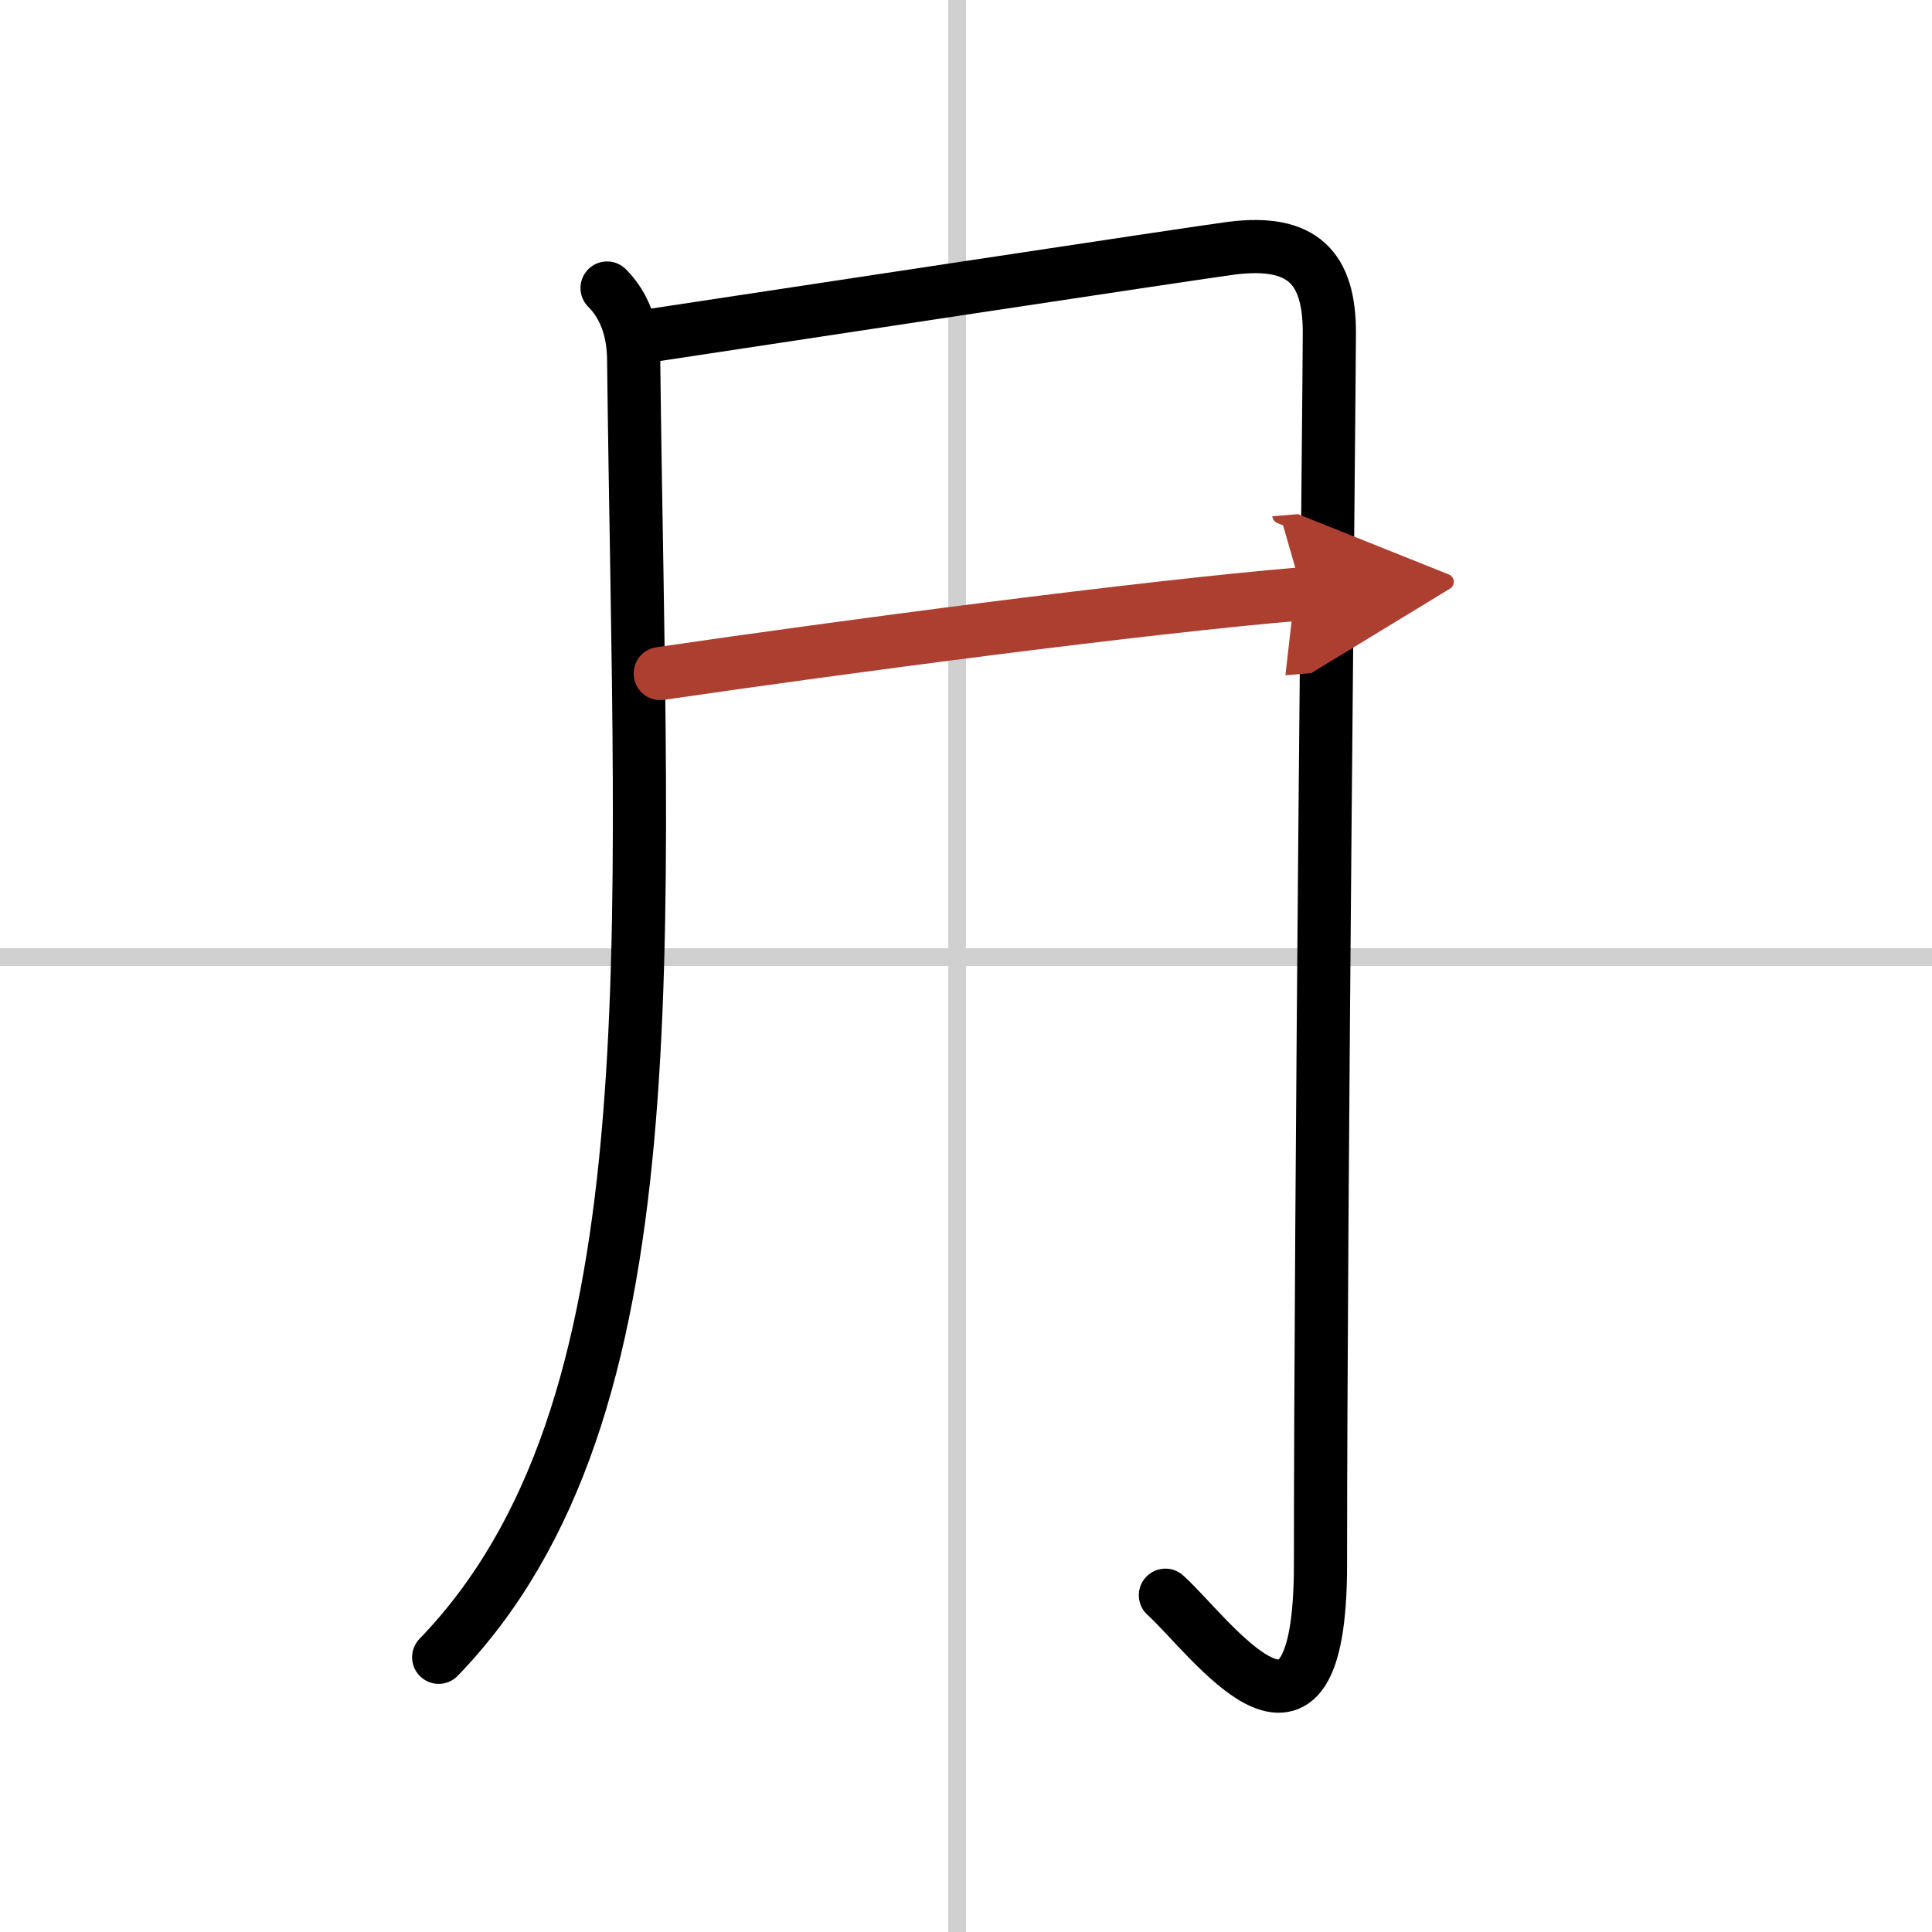
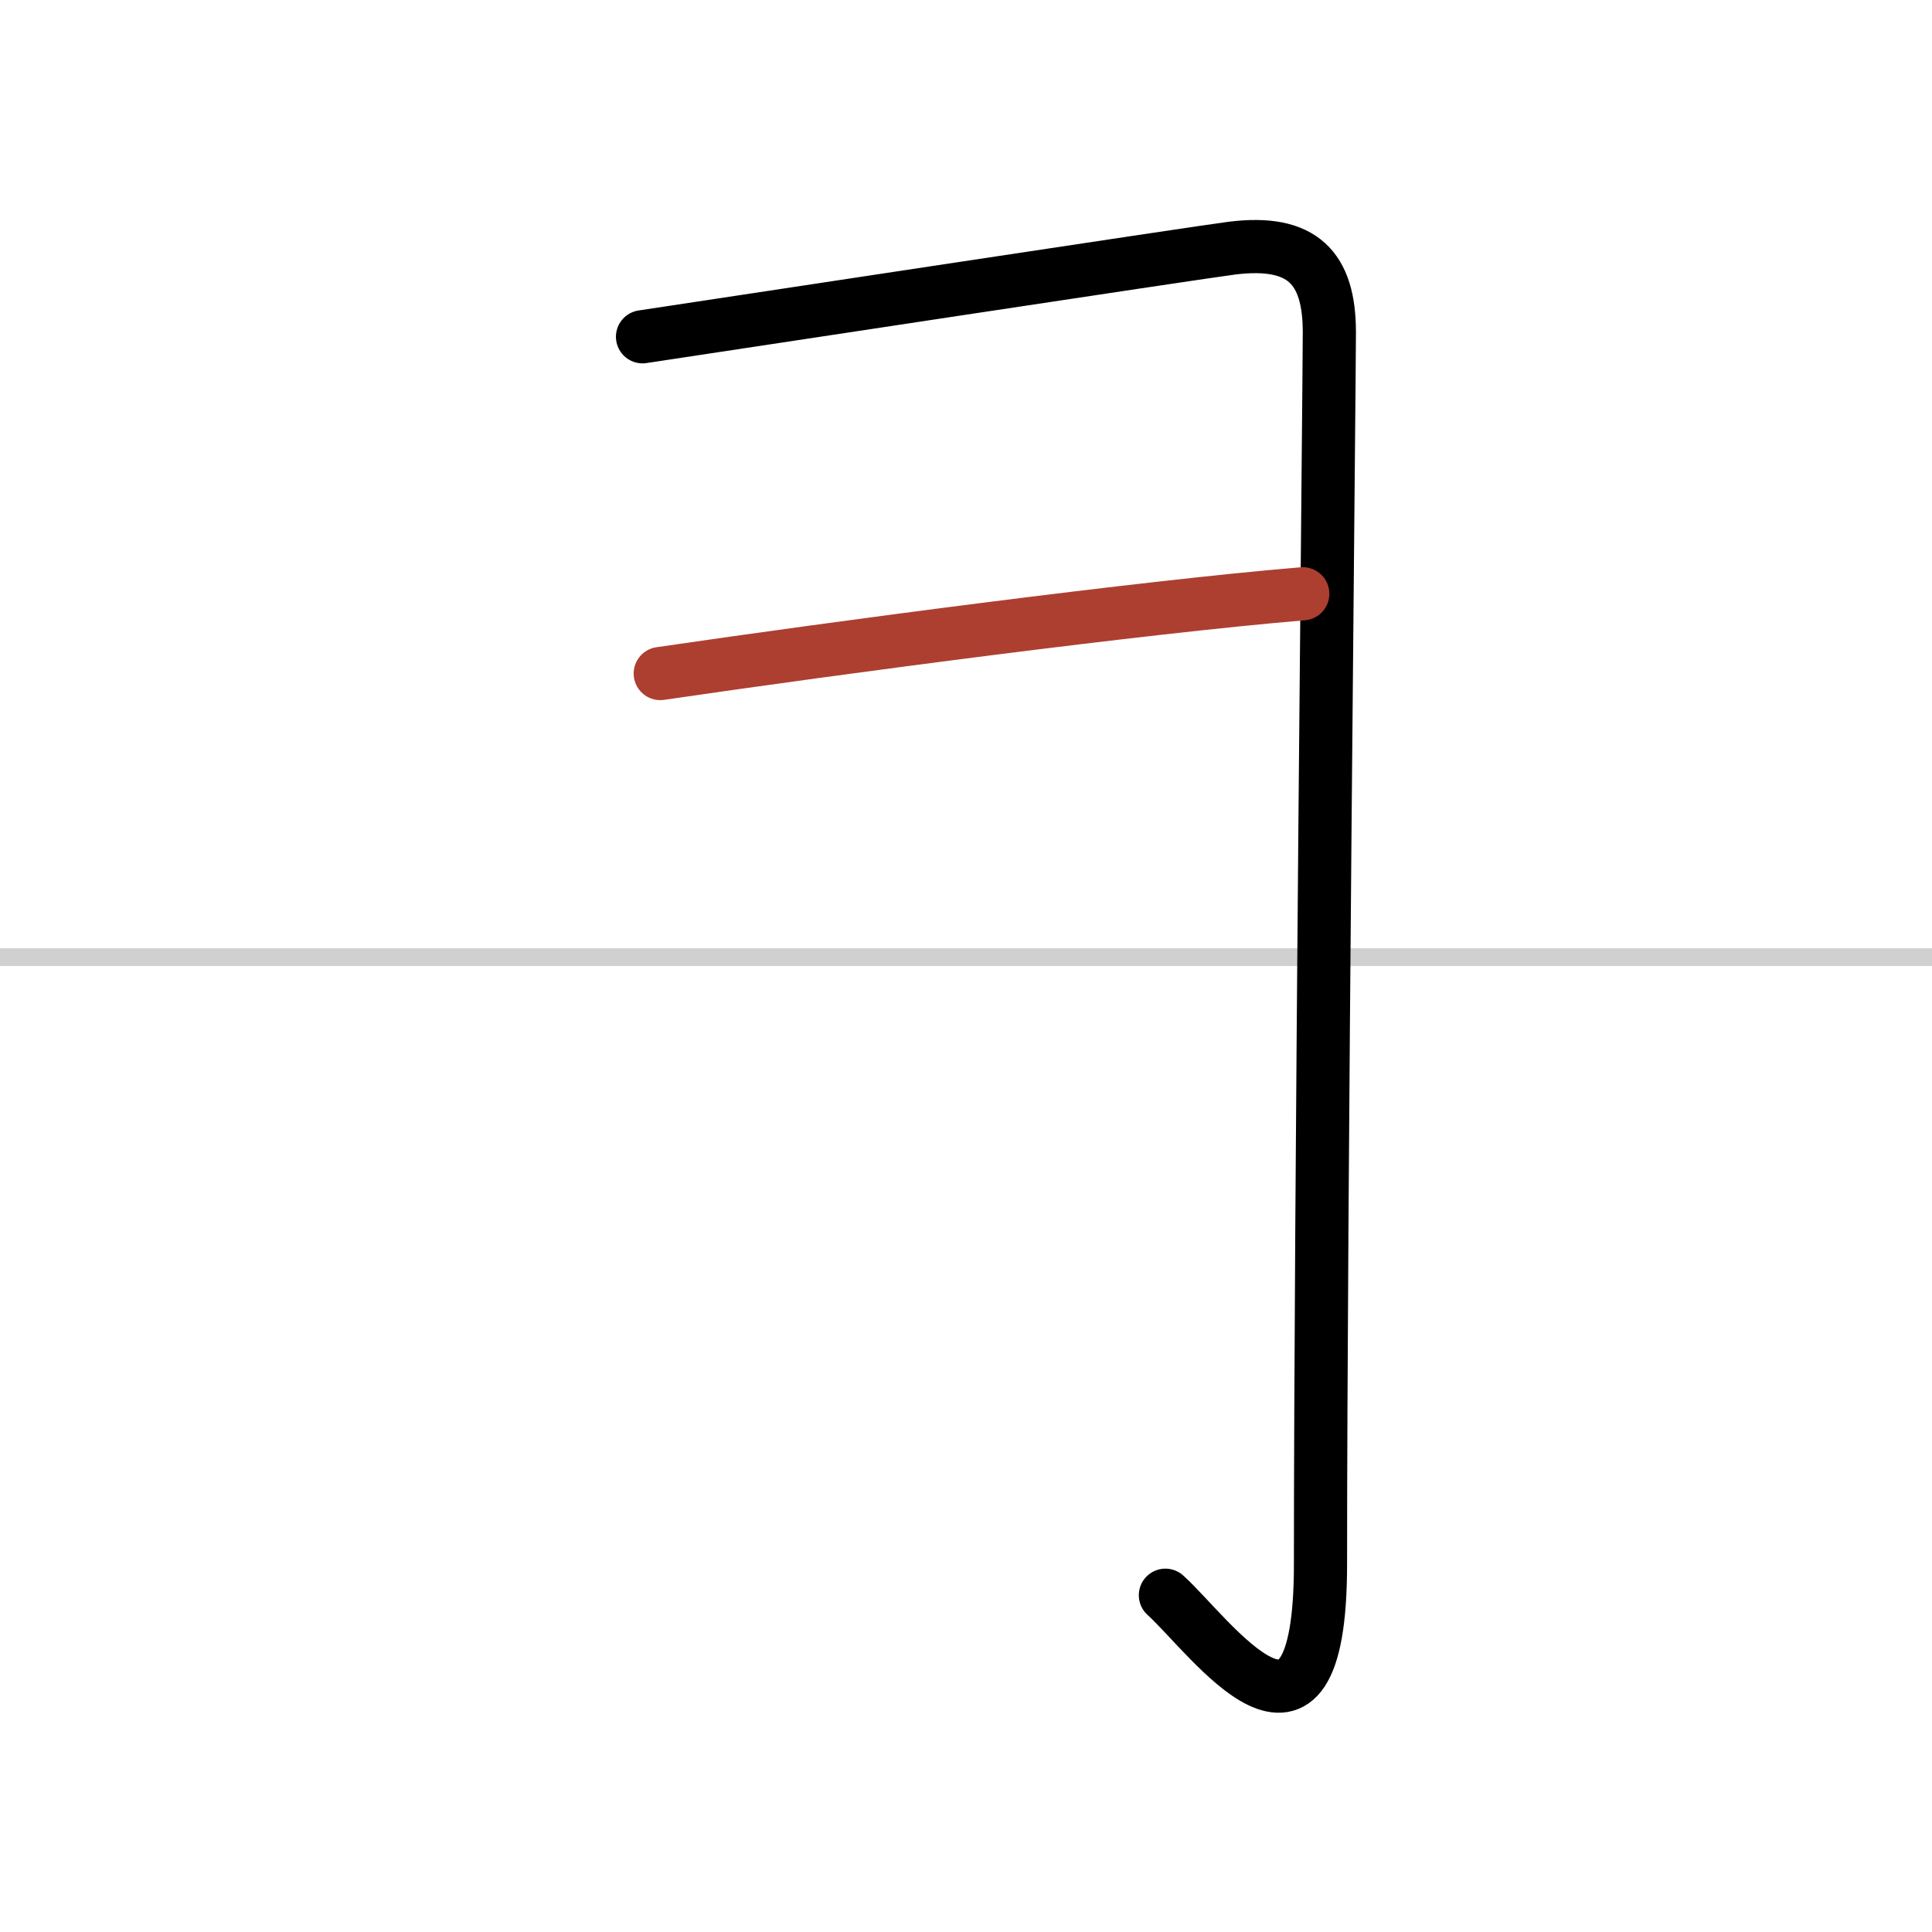
<svg xmlns="http://www.w3.org/2000/svg" width="400" height="400" viewBox="0 0 109 109">
  <defs>
    <marker id="a" markerWidth="4" orient="auto" refX="1" refY="5" viewBox="0 0 10 10">
-       <polyline points="0 0 10 5 0 10 1 5" fill="#ad3f31" stroke="#ad3f31" />
-     </marker>
+       </marker>
  </defs>
  <g fill="none" stroke="#000" stroke-linecap="round" stroke-linejoin="round" stroke-width="3">
    <rect width="100%" height="100%" fill="#fff" stroke="#fff" />
-     <line x1="54" x2="54" y2="109" stroke="#d0d0d0" stroke-width="1" />
    <line x2="109" y1="54" y2="54" stroke="#d0d0d0" stroke-width="1" />
-     <path d="m34.25 16.25c1 1 1.48 2.38 1.5 4 0.38 33.62 2.38 59.38-11 73.25" />
    <path d="m36.25 19c4.12-0.62 31.49-4.78 33.25-5 4-0.5 5.5 1.12 5.5 4.75 0 2.76-0.5 49.25-0.5 69.5 0 13-6.25 4-8.75 1.75" />
    <path d="m37.25 38c10.25-1.5 27.25-3.75 36.25-4.5" marker-end="url(#a)" stroke="#ad3f31" />
  </g>
</svg>